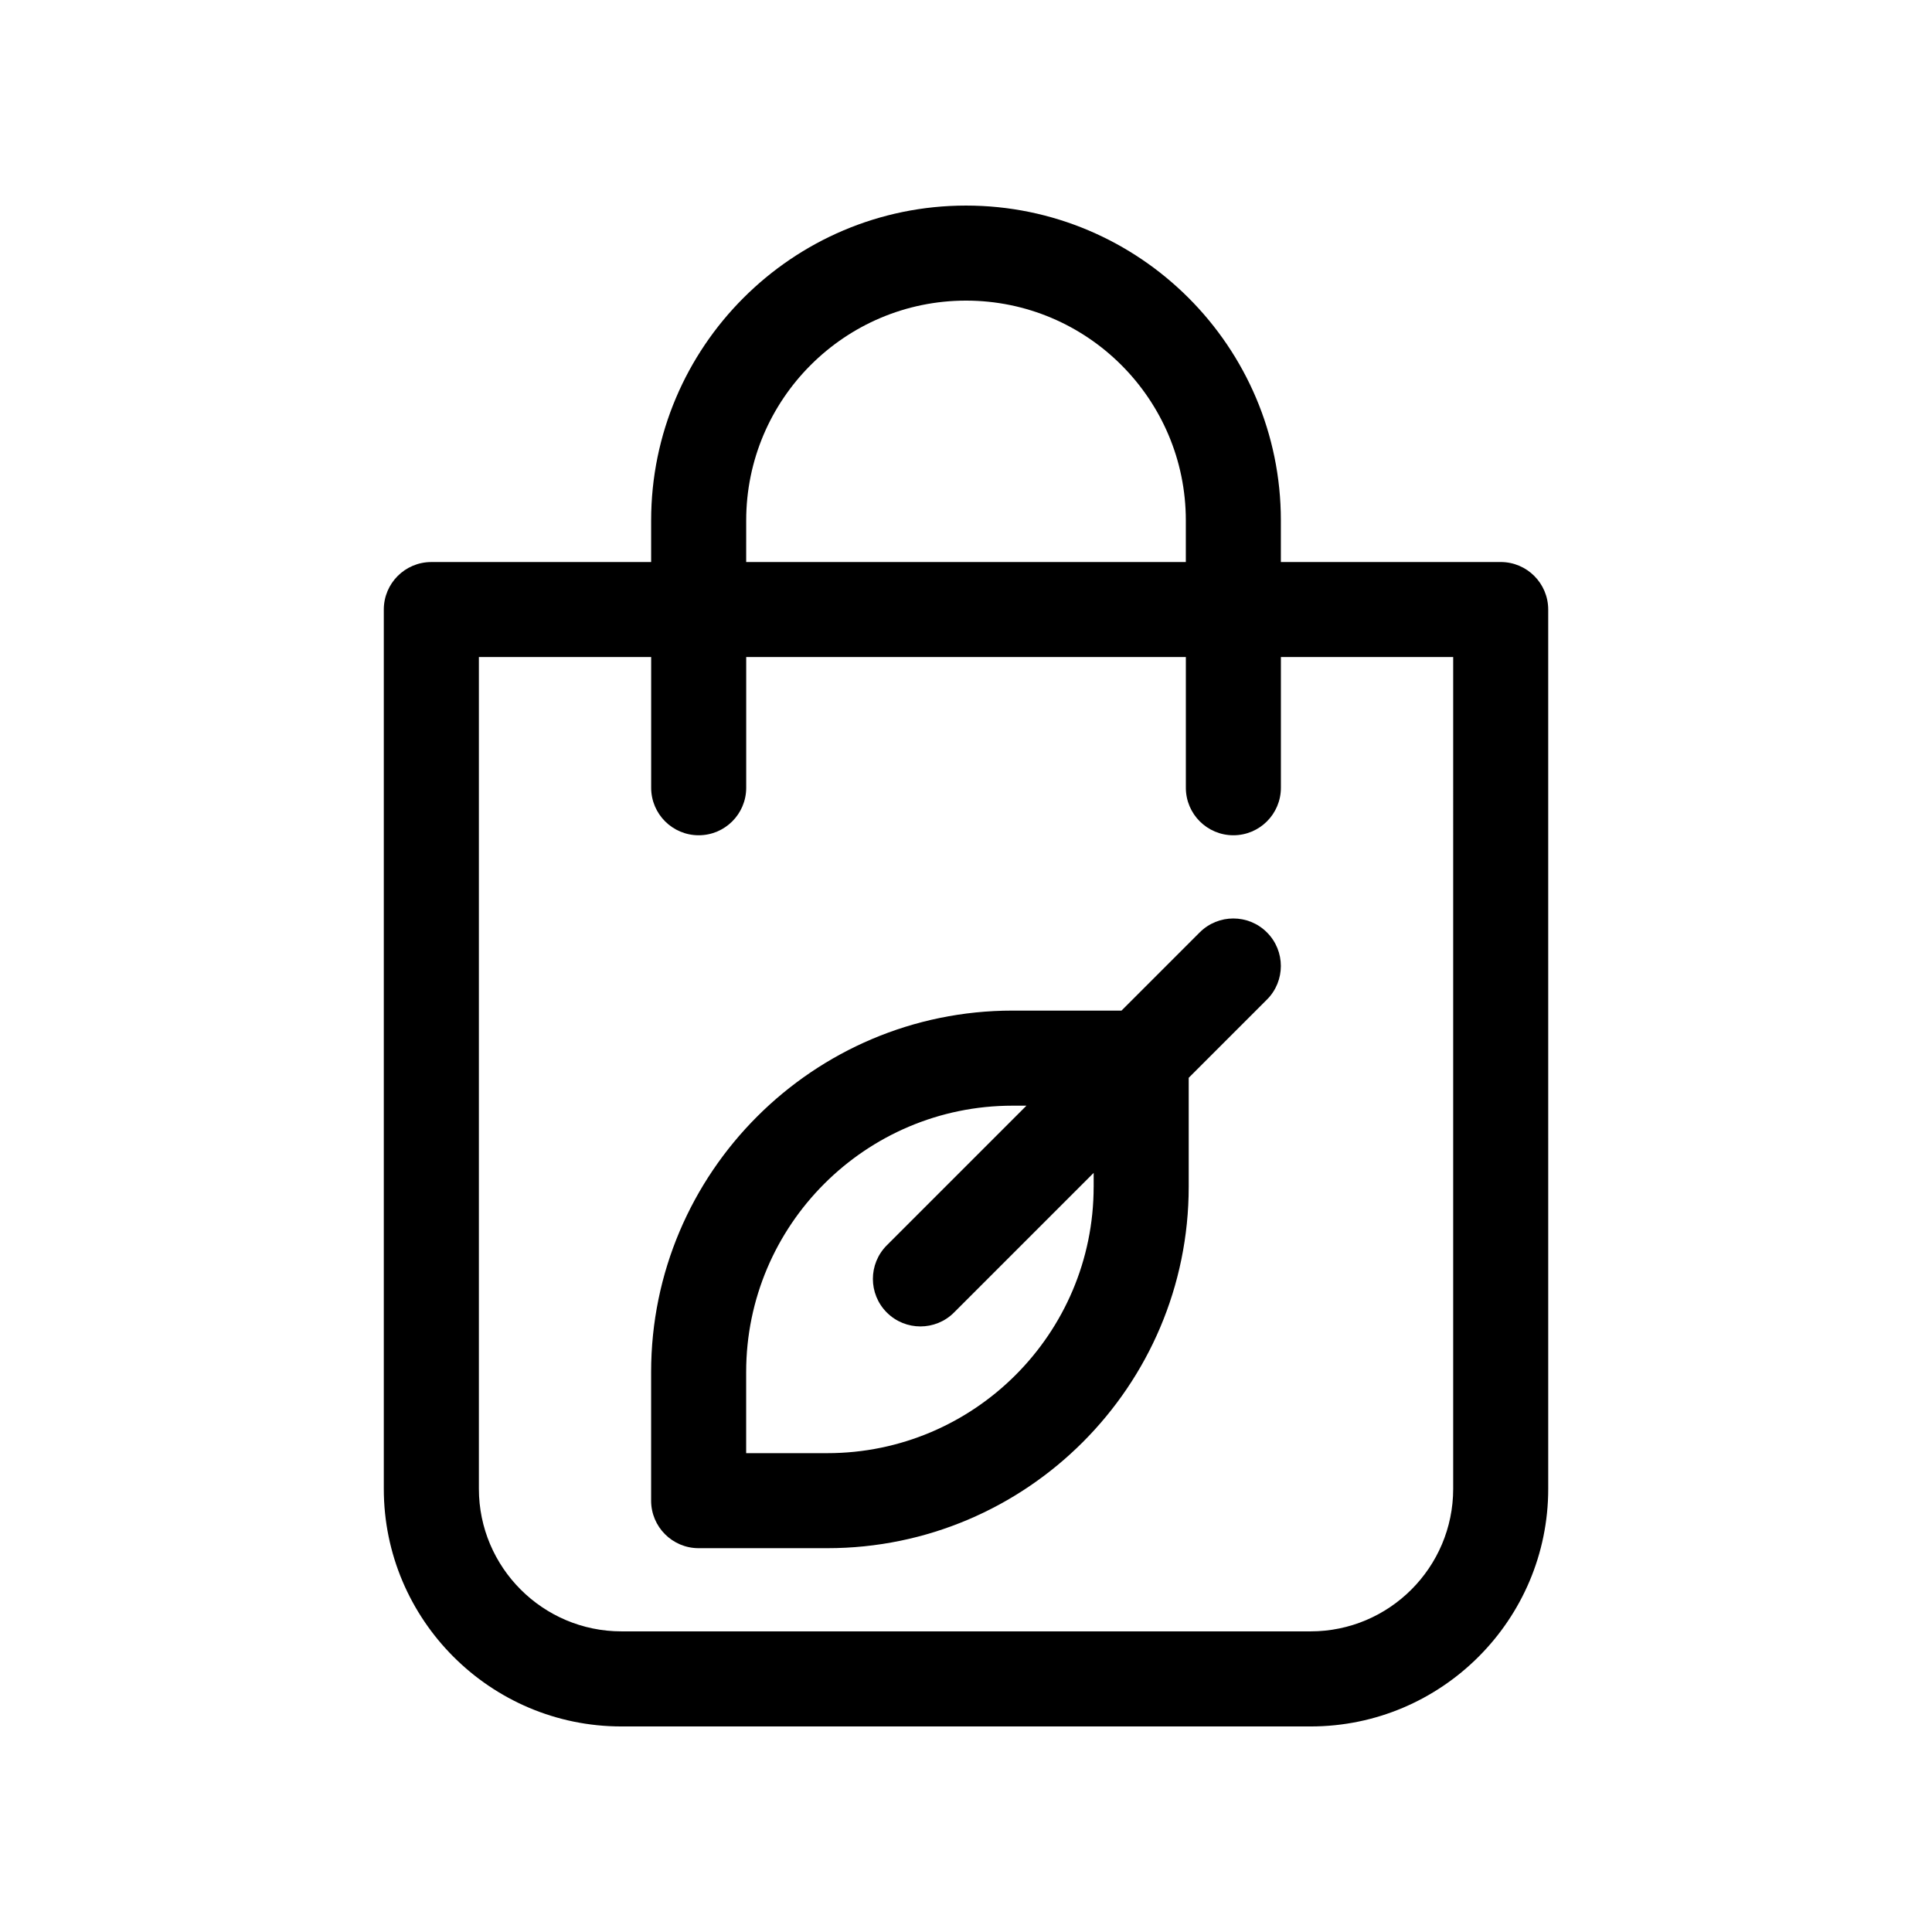
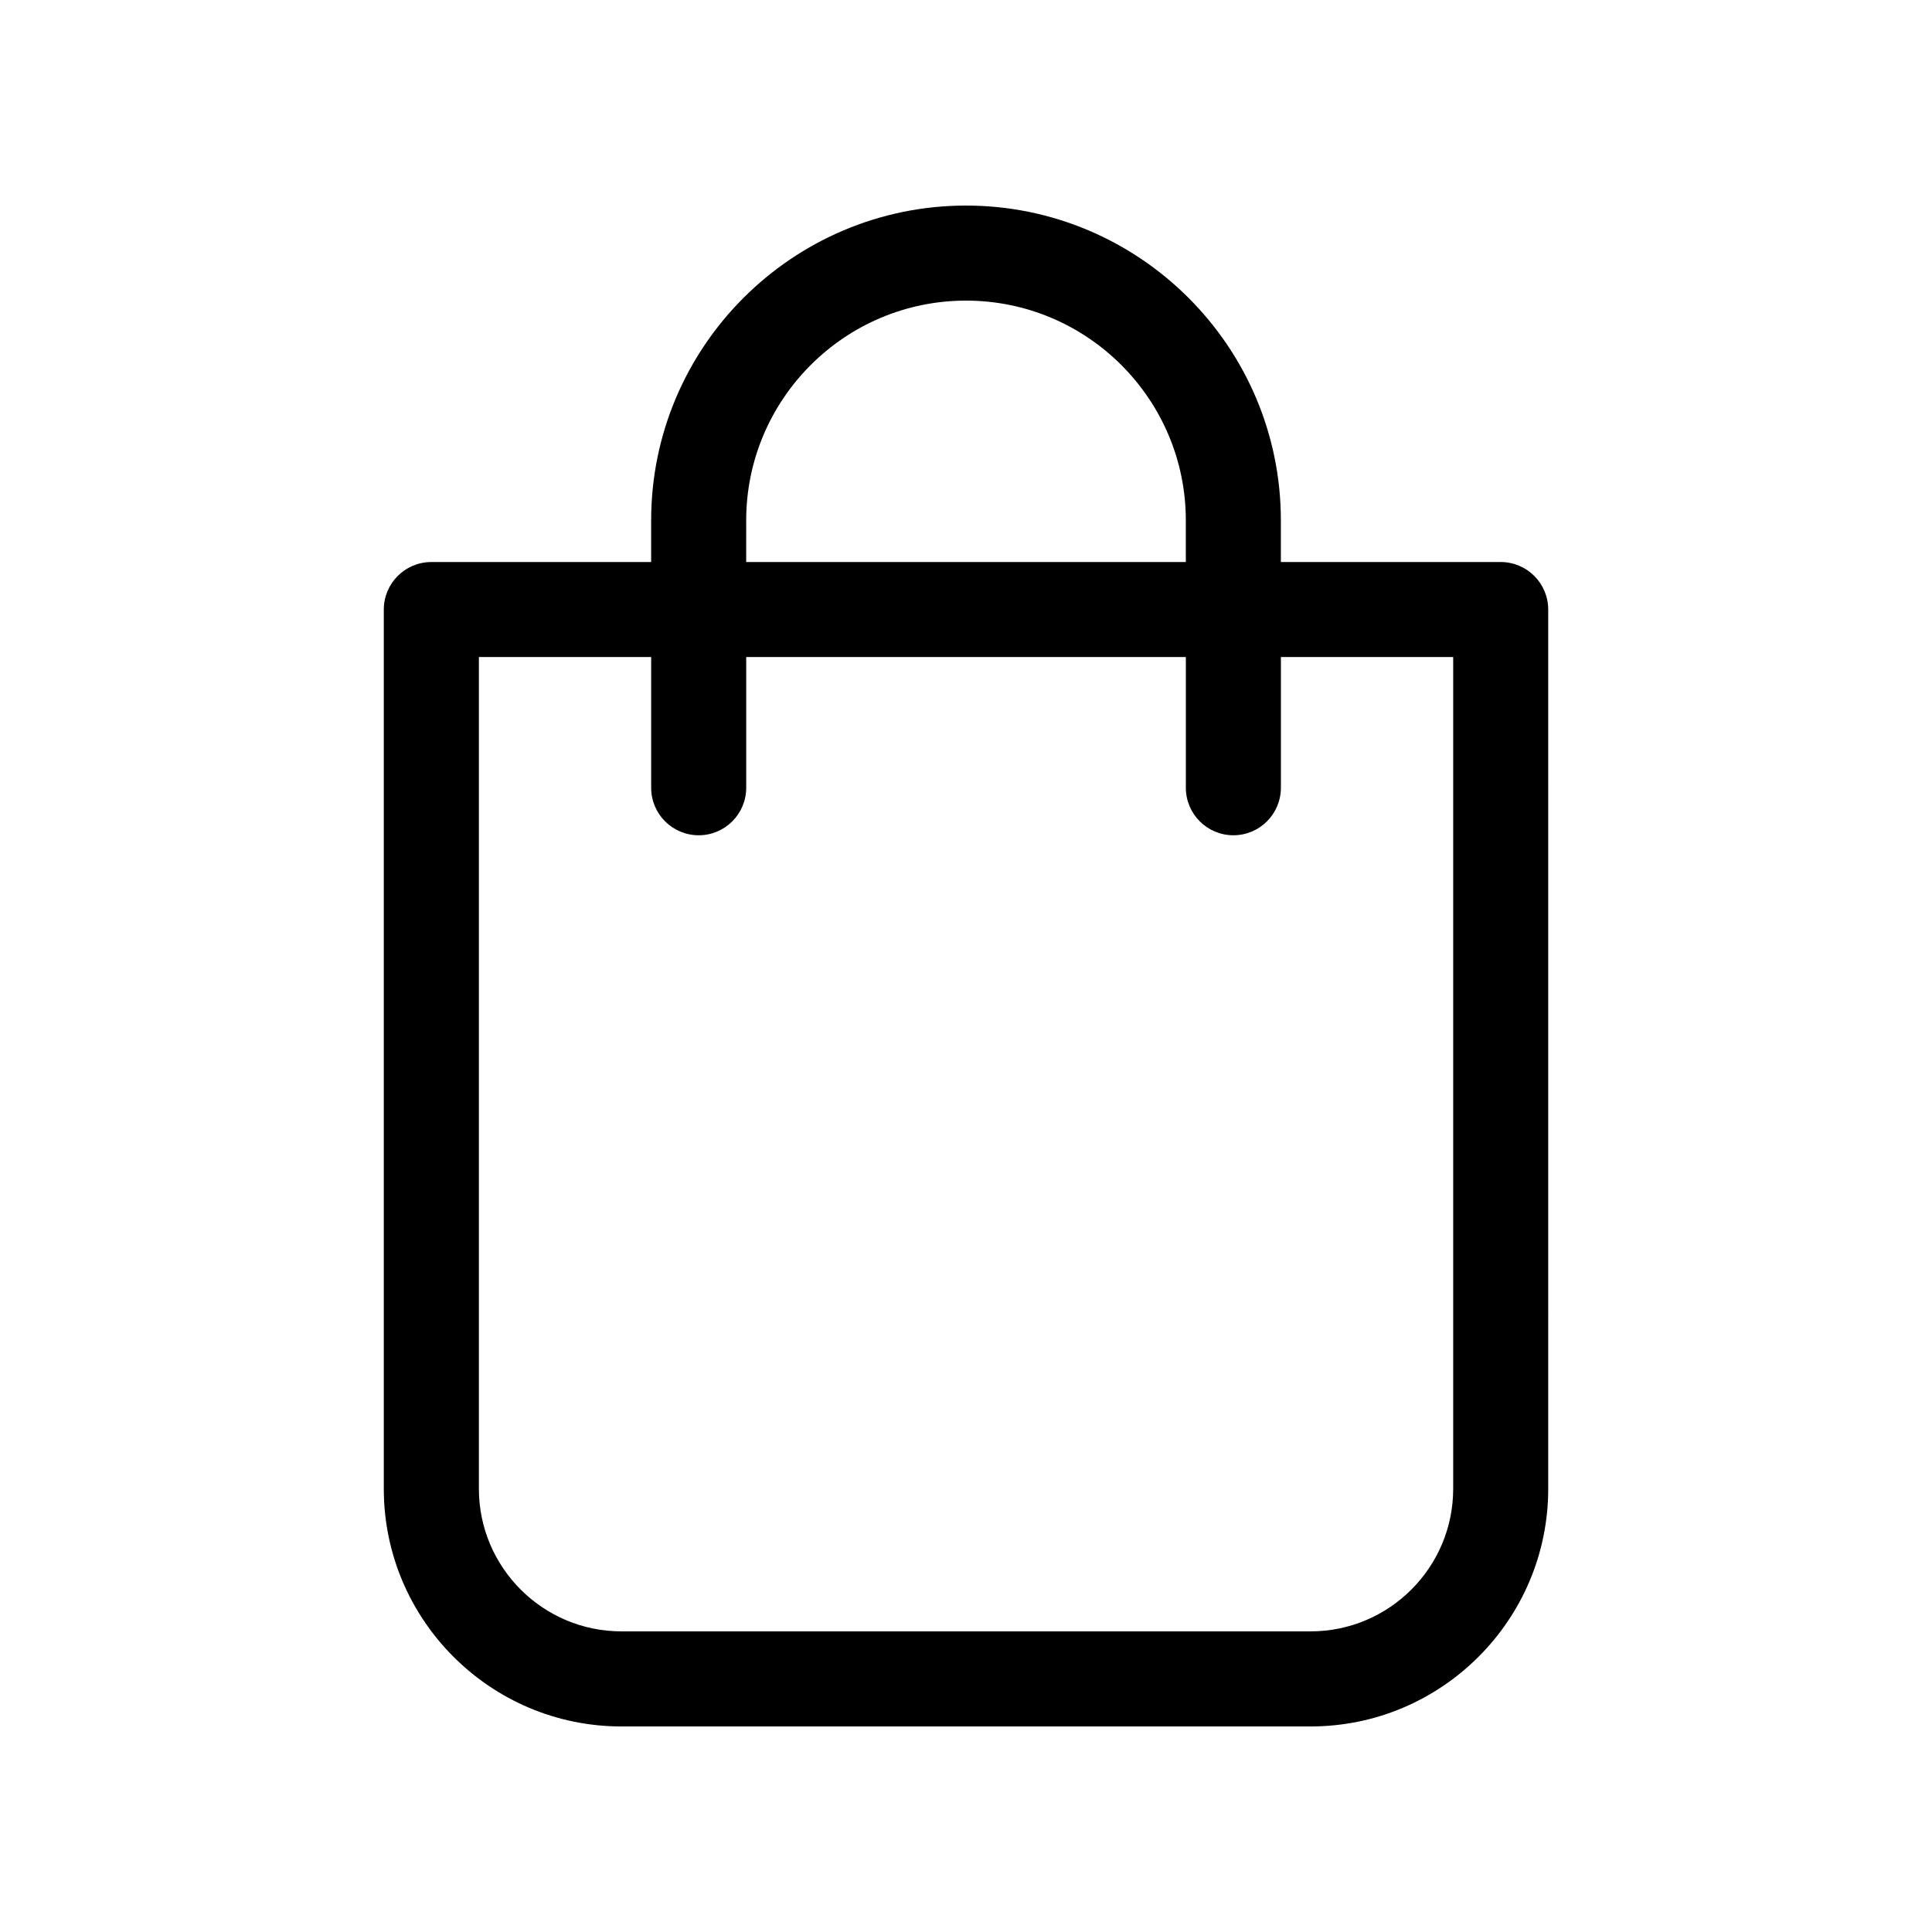
<svg xmlns="http://www.w3.org/2000/svg" fill="#000000" width="800px" height="800px" version="1.1" viewBox="144 144 512 512">
  <g>
    <path d="m541.7 292.94h-58.258v-11.023c0-46.008-37.426-83.438-83.438-83.438s-83.445 37.434-83.445 83.445v11.023h-58.254c-6.957 0-12.594 5.637-12.594 12.594v233.01c0 34.727 28.25 62.977 62.977 62.977h182.63c34.727 0 62.977-28.25 62.977-62.977l-0.004-233.01c0-6.957-5.637-12.598-12.594-12.598zm-199.95-11.016c0-32.125 26.137-58.258 58.258-58.258s58.25 26.133 58.25 58.254v11.023l-116.51 0.004zm187.36 256.62c0 20.836-16.949 37.785-37.785 37.785h-182.63c-20.836 0-37.785-16.949-37.785-37.785v-220.42h45.656v34.637c0 6.957 5.637 12.594 12.594 12.594 6.957 0 12.594-5.637 12.594-12.594v-34.637h116.51v34.637c0 6.957 5.637 12.594 12.594 12.594s12.594-5.637 12.594-12.594v-34.637h45.66z" />
-     <path d="m461.94 391.09-20.73 20.73h-28.879c-52.809 0-95.777 42.965-95.777 95.777v34.094c0 6.957 5.637 12.594 12.594 12.594h34.094c52.809 0 95.777-42.965 95.777-95.777v-28.875l20.73-20.73c4.922-4.918 4.922-12.891 0-17.809-4.914-4.918-12.891-4.918-17.809-0.004zm-28.113 67.422c0 38.926-31.664 70.59-70.59 70.59h-21.496v-21.496c0-38.926 31.664-70.59 70.59-70.59h3.688l-37.004 37.004c-4.922 4.918-4.922 12.891 0 17.809 2.457 2.457 5.684 3.688 8.906 3.688s6.449-1.23 8.906-3.688l37.004-37.004 0.004 3.688z" />
  </g>
</svg>